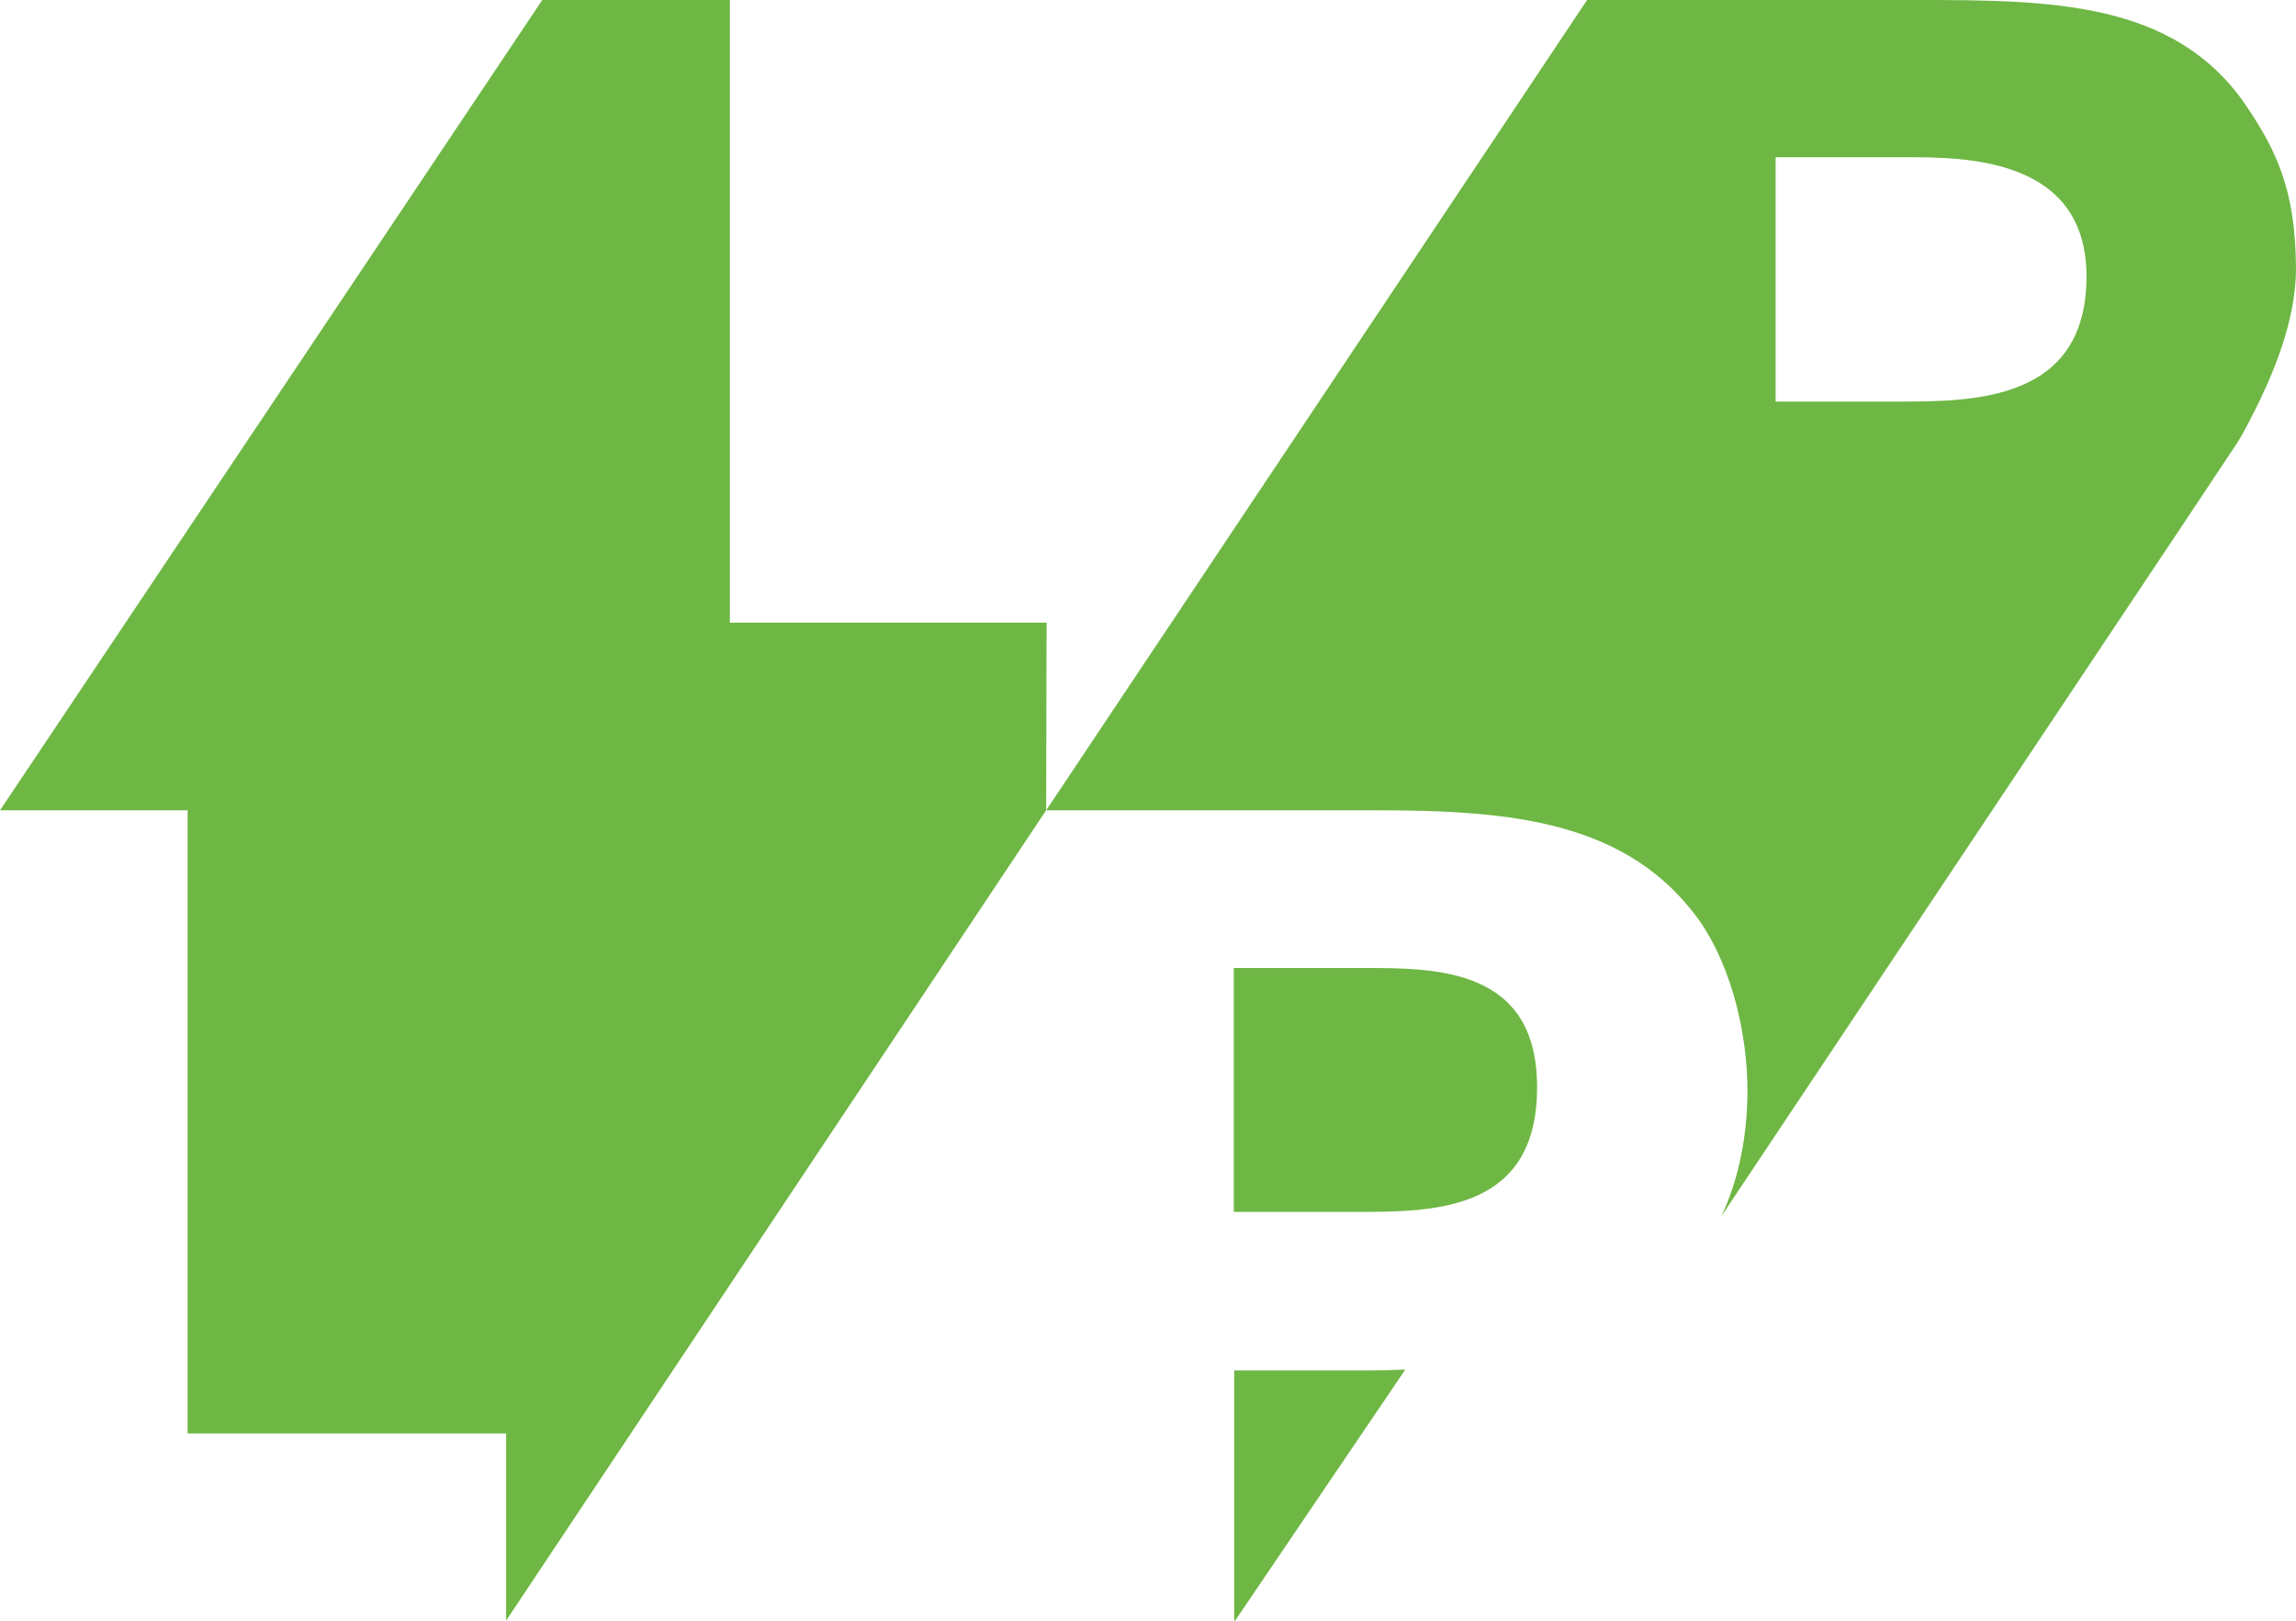
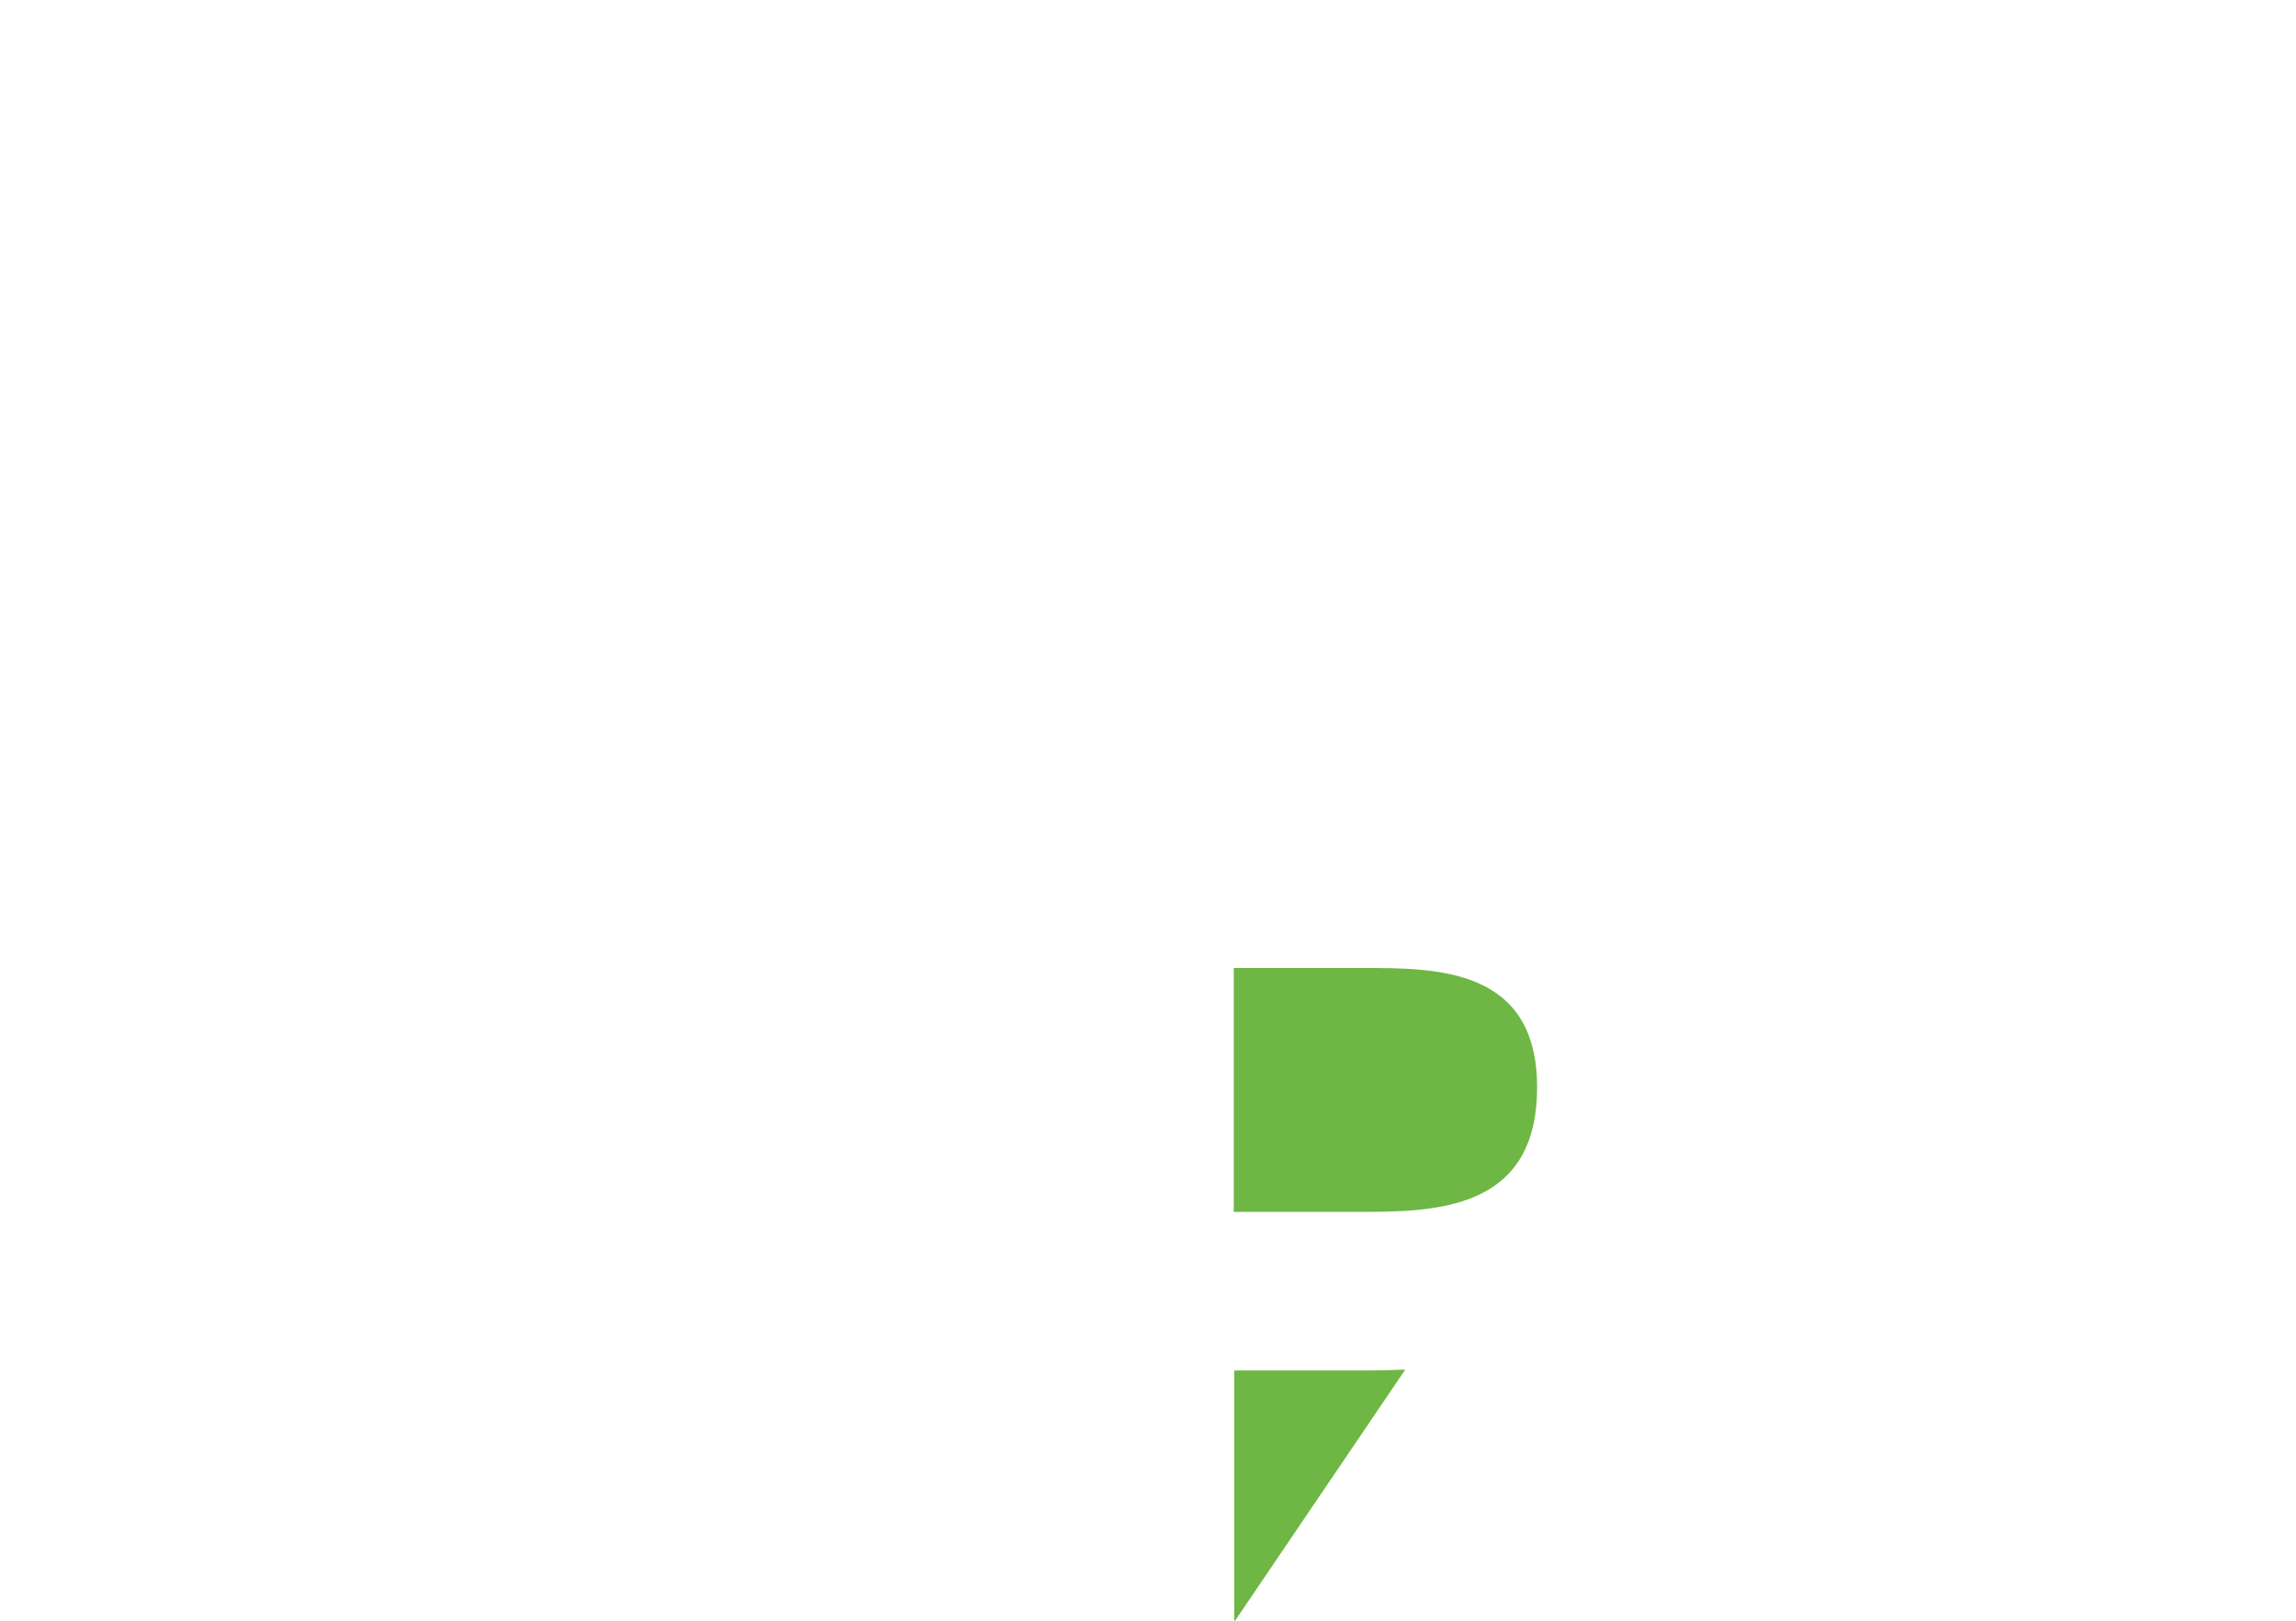
<svg xmlns="http://www.w3.org/2000/svg" version="1.1" id="Layer_1" x="0px" y="0px" viewBox="249.5 327.9 514 362.8" enable-background="new 249.5 327.9 514 362.8" xml:space="preserve">
  <g>
    <path fill="#6EB744" d="M525.8,634.6V691l38.3-56.5c-2.4,0.1-5.7,0.2-7.9,0.2H525.8z" />
    <path fill="#6EB744" d="M554.8,544.6h-29.1v54.6h27.5c17.1,0,40.4,0,40.4-27.8C593.7,544.6,571.1,544.6,554.8,544.6z" />
-     <path fill="#6EB744" d="M752.1,351.2c-16-23.1-43.6-23.3-73.7-23.3h-73.6L483.7,509.3l0.1-42h-70.9V327.9h-42L249.5,509.3h42v139.5   h71.3v41.9l120.9-181.4h73.7c30.1,0,56.8,2.2,72.9,25.2c7,10.4,10.4,25.1,10.4,37.6c0,9.8-1.9,19.7-5.8,28l104.1-156l11.3-17   c1.5-2.3,3.9-7.1,5.2-9.8c4.1-8.6,8-19.1,8-29.4C763.4,370.4,759.1,361.5,752.1,351.2z M674.5,417.8h-27.5v-54.7h29.1   c13.2,0,40.5,0,40.5,26.7C716.6,417.6,691.6,417.8,674.5,417.8z" />
  </g>
</svg>